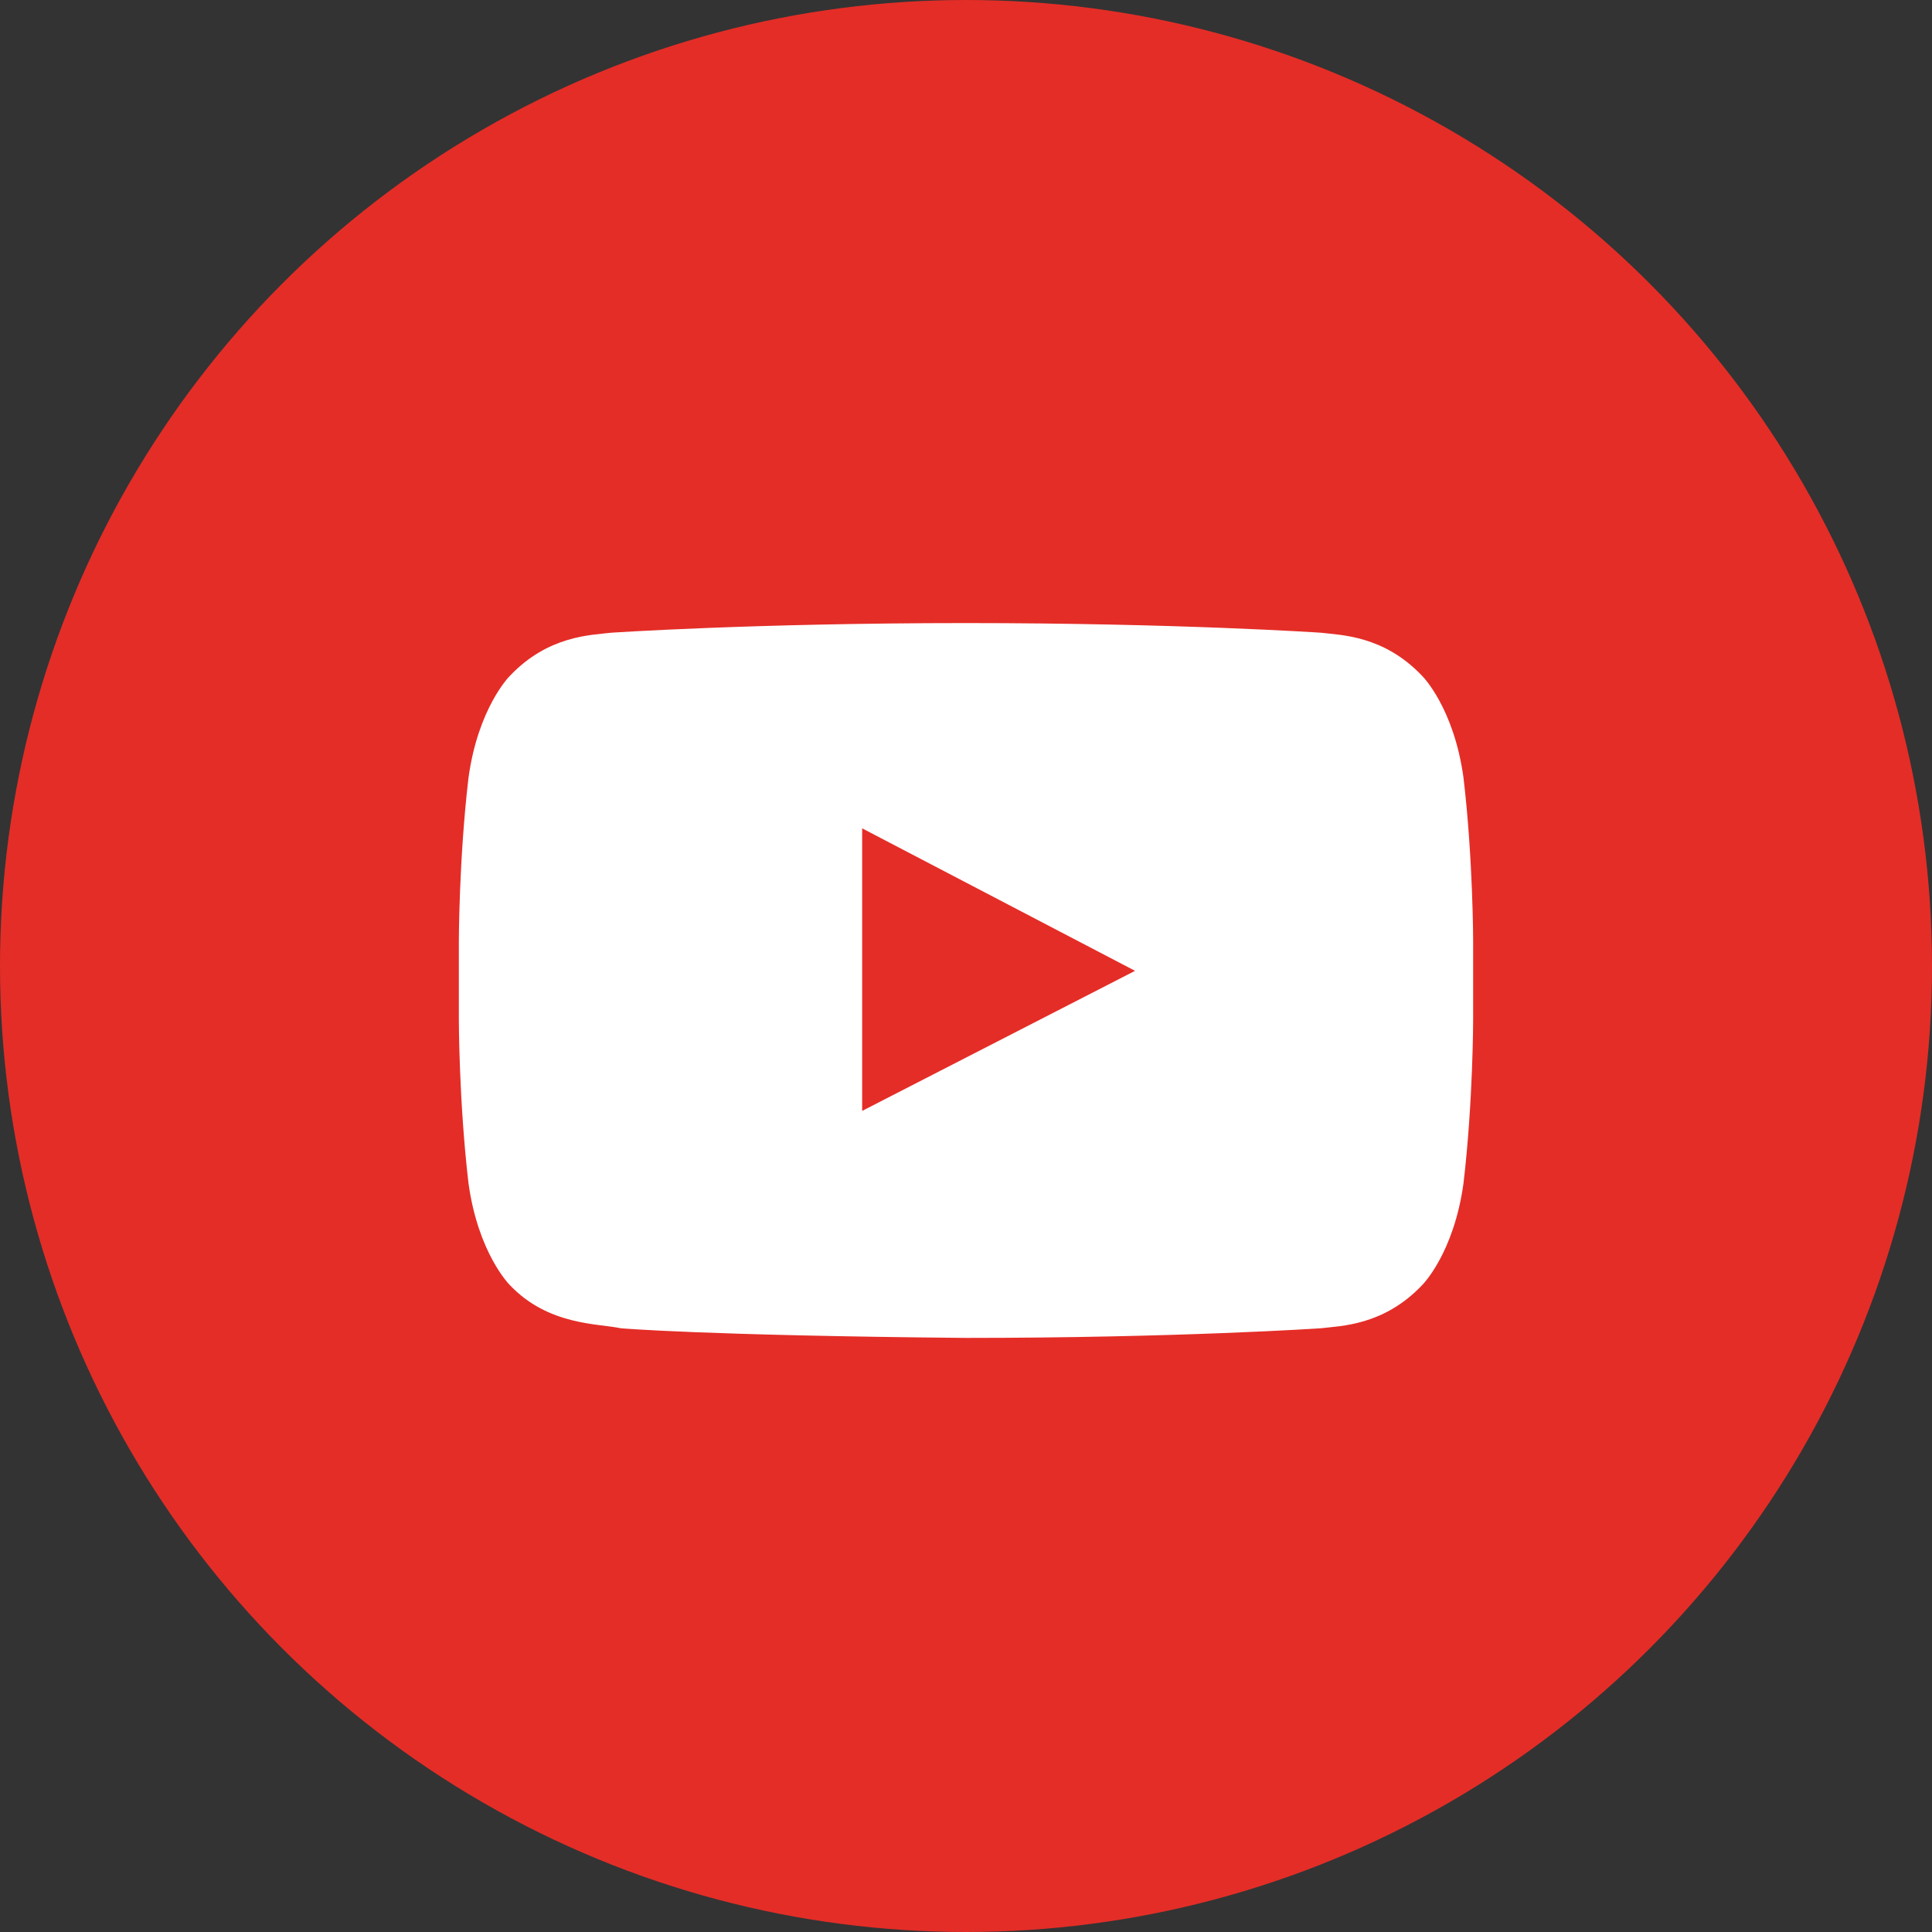
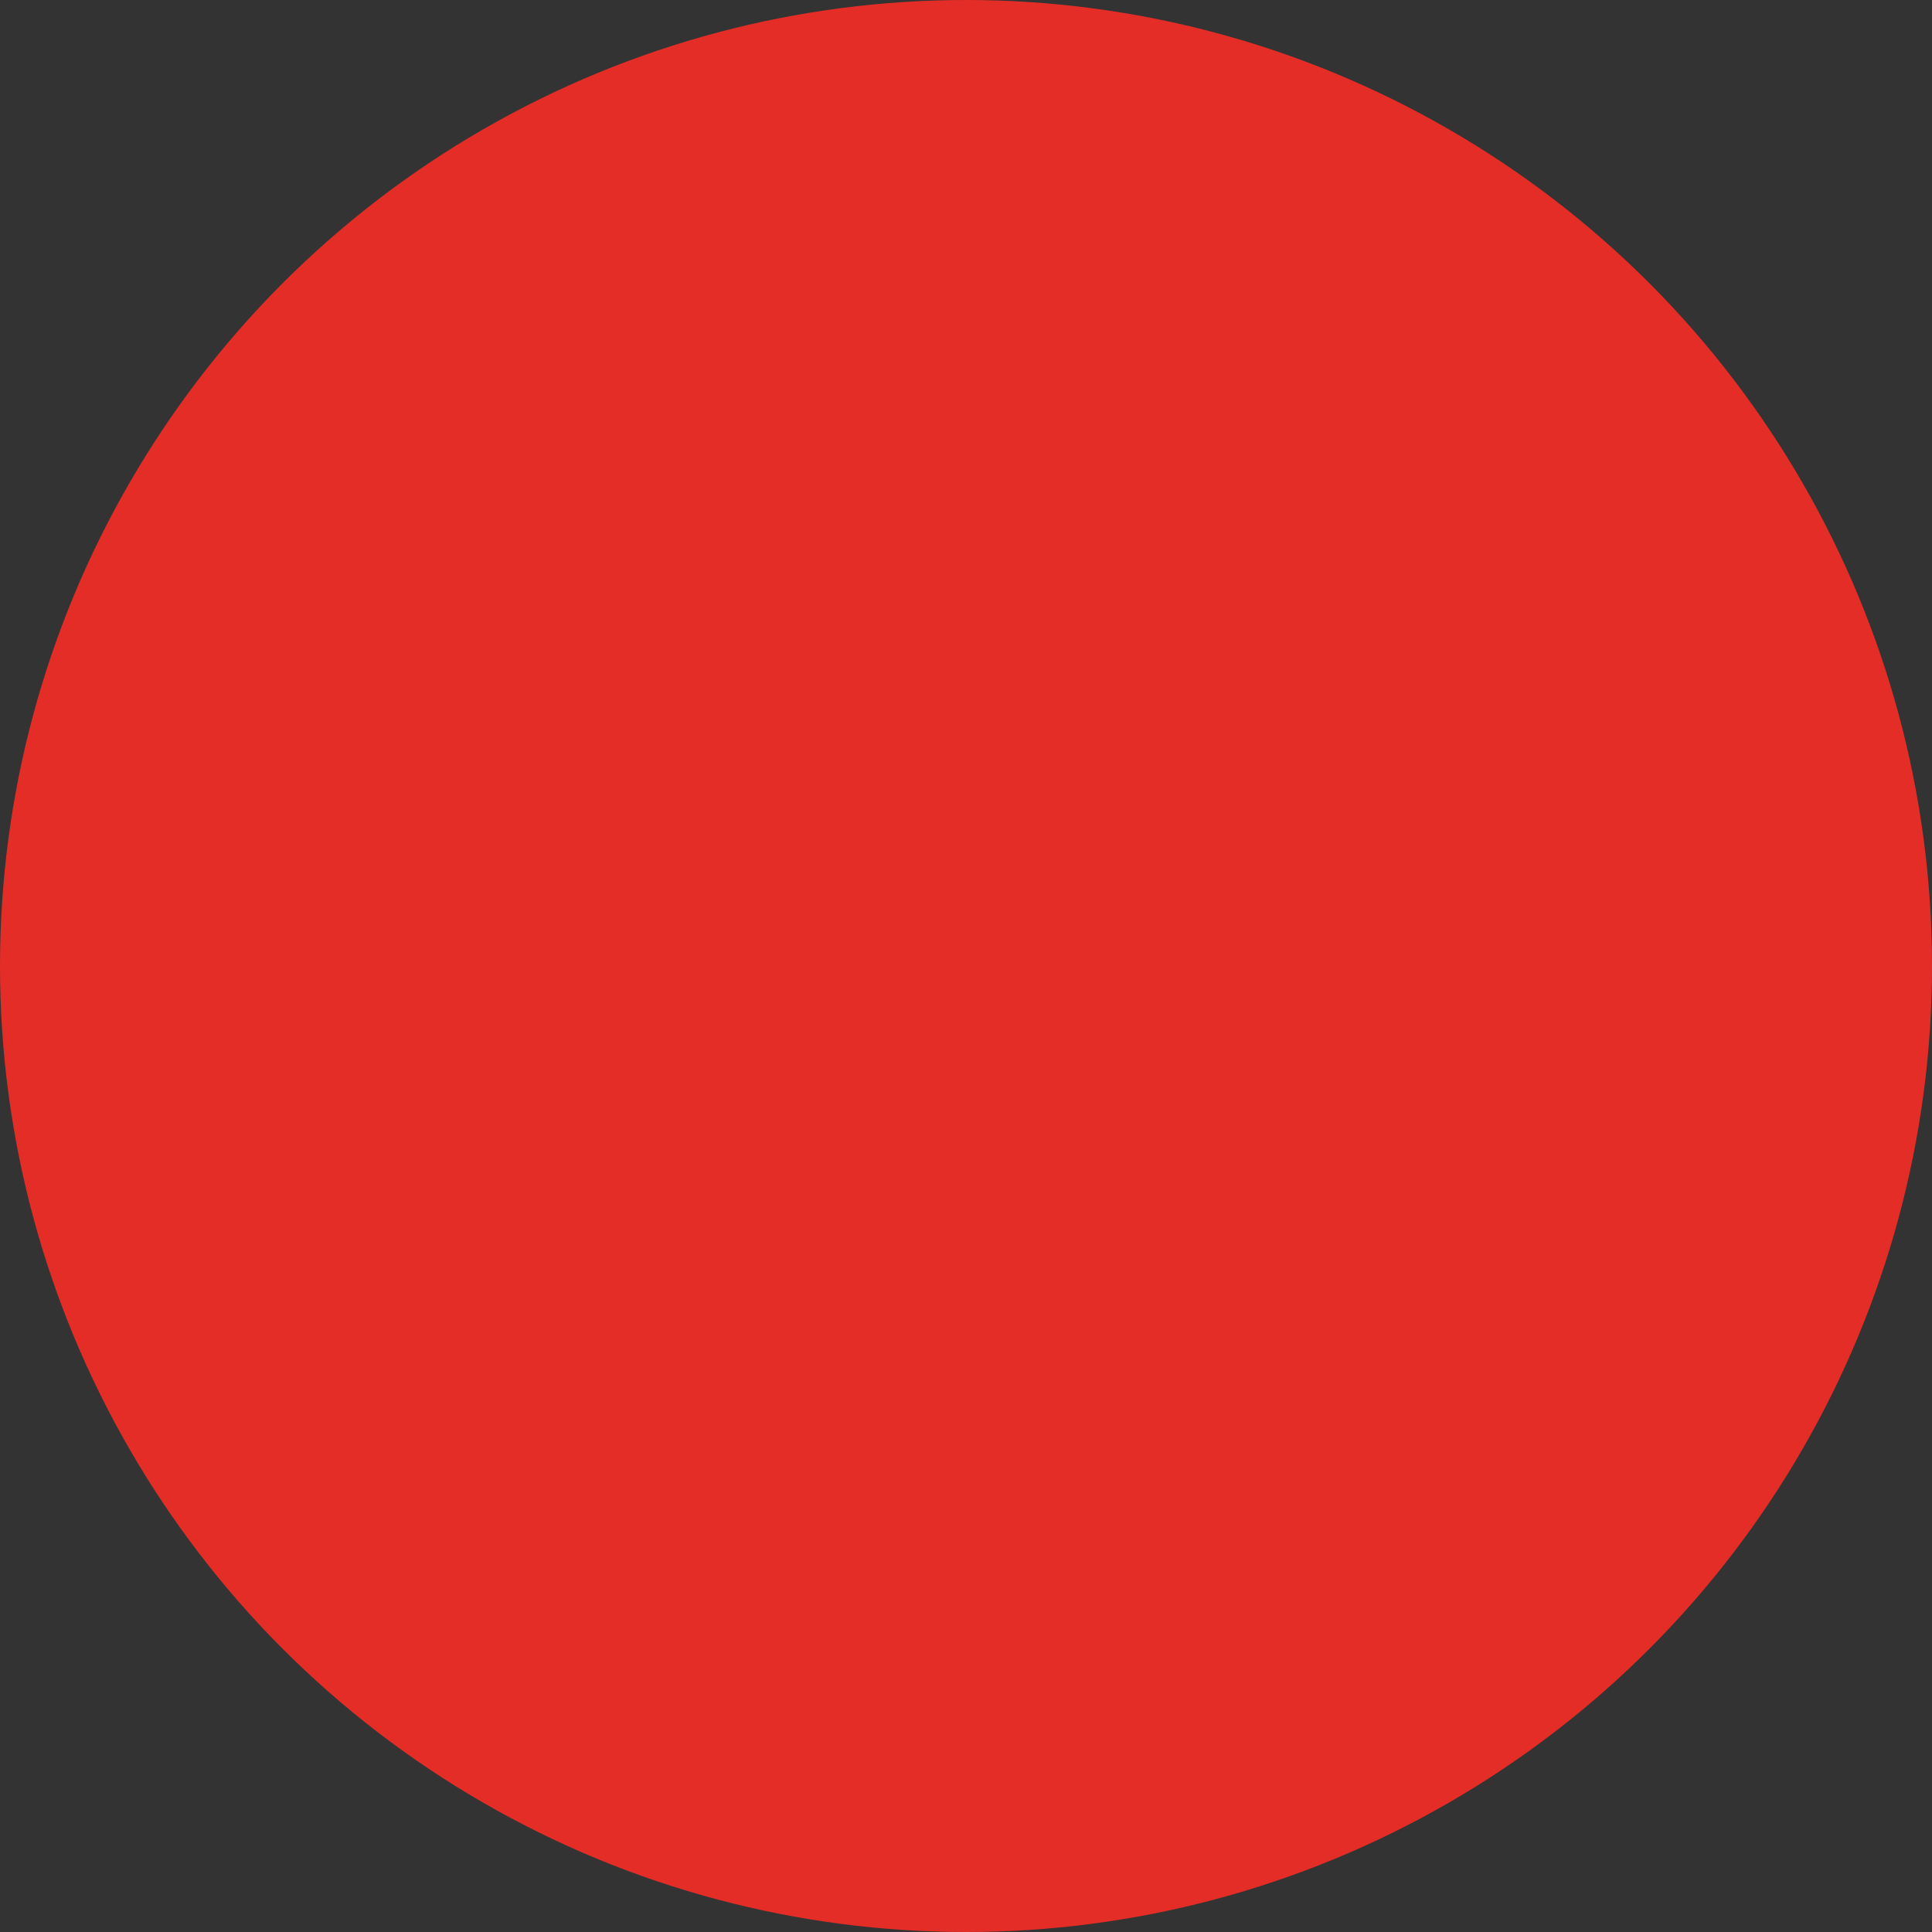
<svg xmlns="http://www.w3.org/2000/svg" version="1.1" id="Layer_1" x="0px" y="0px" viewBox="0 0 80 80" enable-background="new 0 0 80 80" xml:space="preserve">
  <rect x="0" y="0" width="80" height="80" fill="#333333" stroke="none" />
  <g id="XMLID_6_">
    <circle id="XMLID_1_" fill="#E42D27" cx="40" cy="40" r="40" />
    <g id="XMLID_2_">
-       <path id="XMLID_3_" fill="#FFFFFF" d="M54.7,26.2c0.8,0.1,2.6,0.1,4.2,1.8c0,0,1.3,1.3,1.7,4.2C61,35.6,61,39,61,39v3.2    c0,0,0,3.4-0.4,6.8c-0.4,2.9-1.7,4.2-1.7,4.2c-1.6,1.7-3.4,1.7-4.2,1.8c0,0-5.9,0.4-14.7,0.4c-10.9-0.1-14.3-0.4-14.3-0.4    c-0.9-0.2-3-0.1-4.6-1.8c0,0-1.3-1.3-1.7-4.2C19,45.6,19,42.2,19,42.2V39c0,0,0-3.4,0.4-6.8c0.4-2.9,1.7-4.2,1.7-4.2    c1.6-1.7,3.4-1.7,4.2-1.8c0,0,5.9-0.4,14.7-0.4S54.7,26.2,54.7,26.2z M47,40.2l-11.3-5.9V46L47,40.2z" />
-     </g>
+       </g>
  </g>
</svg>